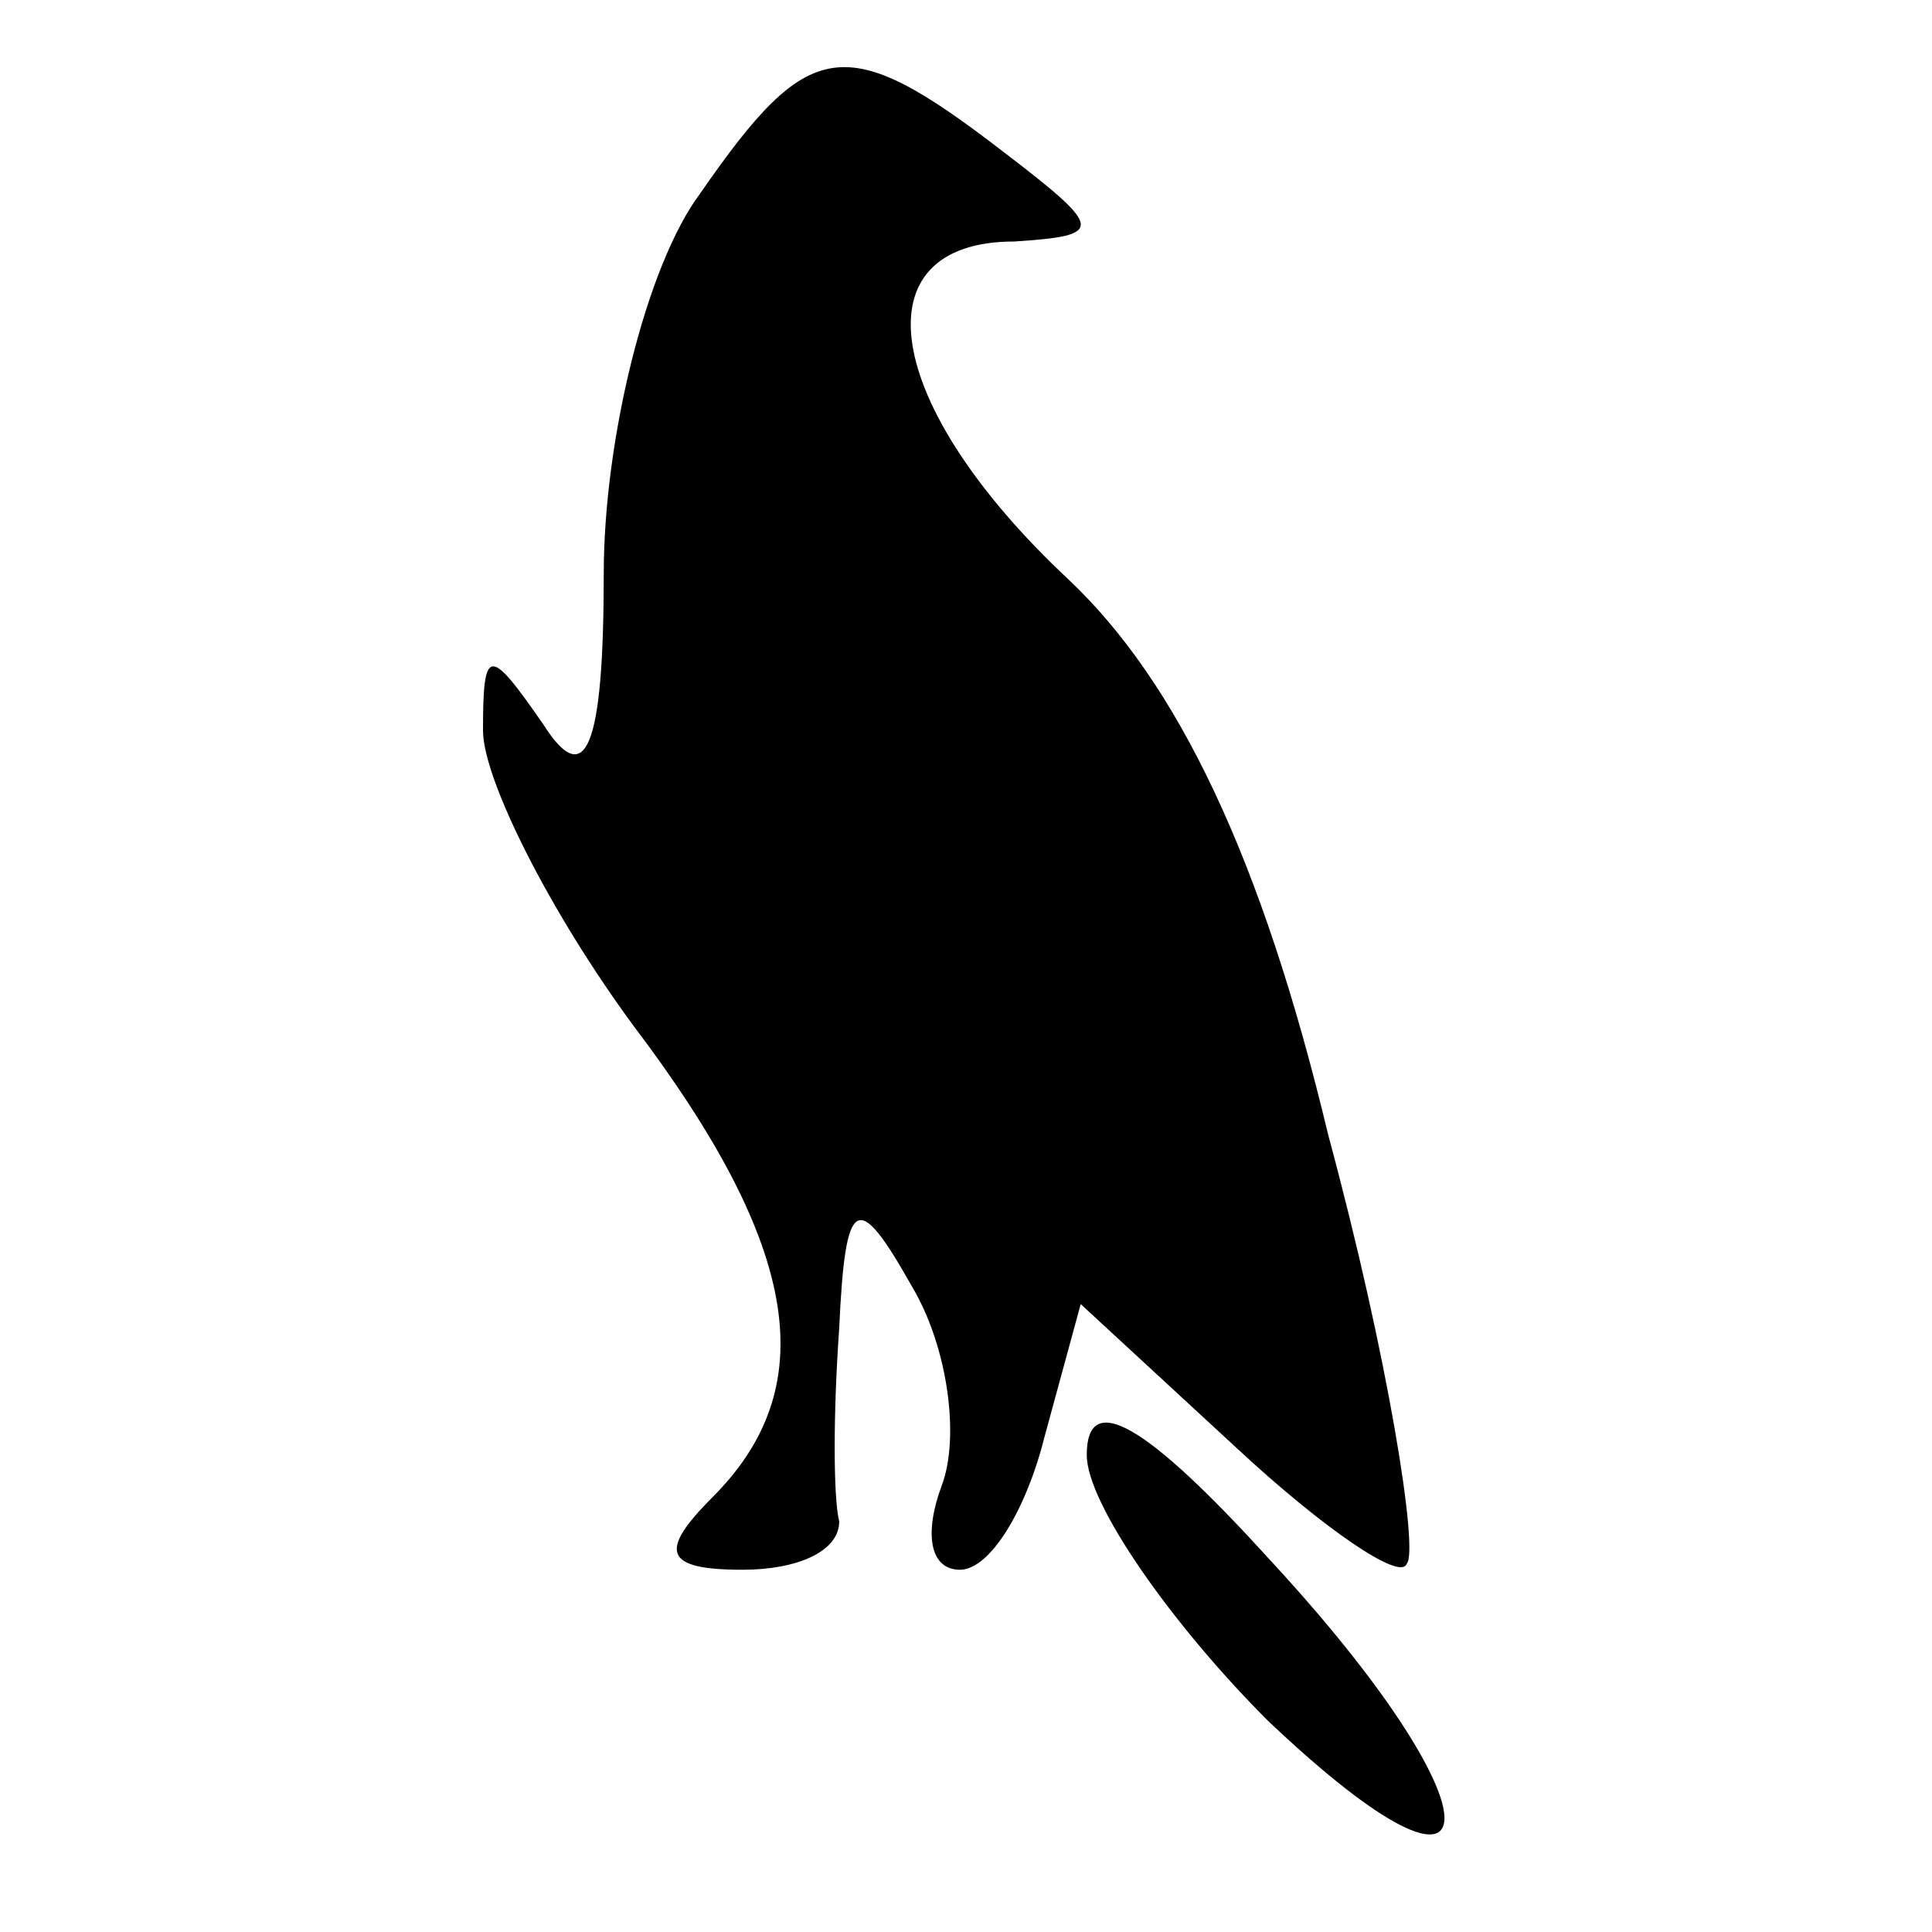
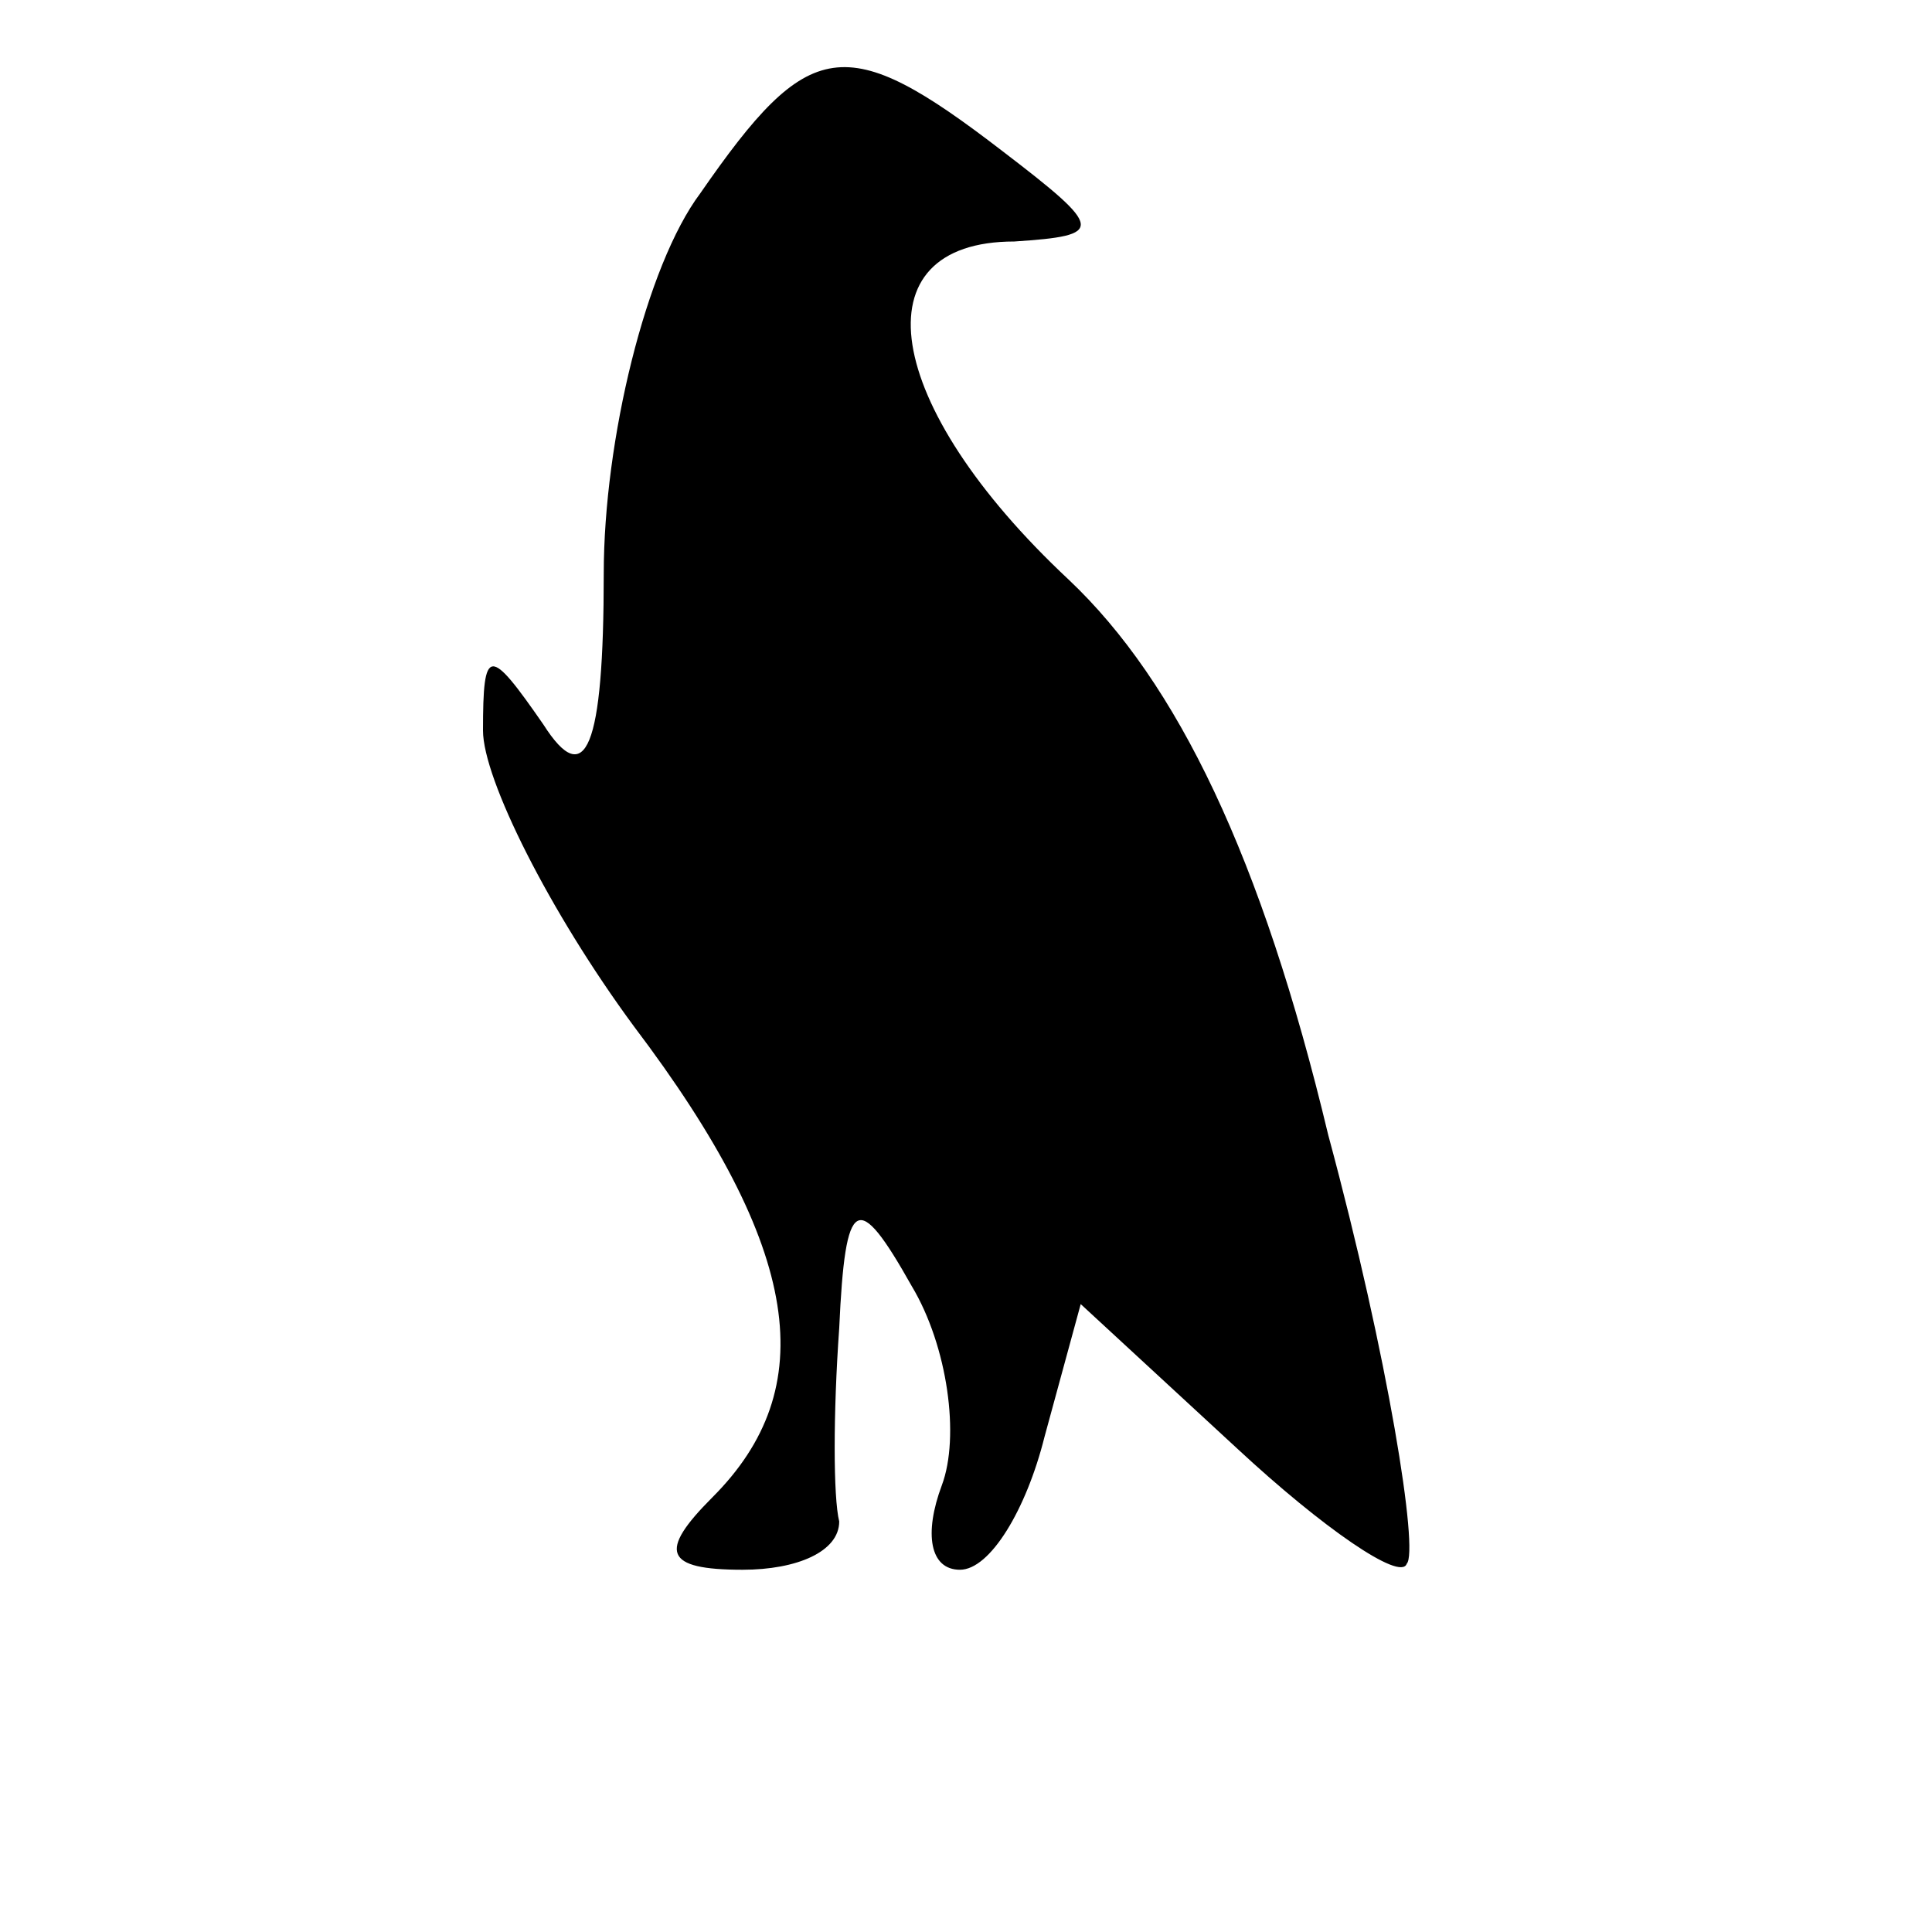
<svg xmlns="http://www.w3.org/2000/svg" version="1.0" width="32pt" height="32pt" viewBox="0 0 32 32" preserveAspectRatio="xMidYMid meet">
  <g transform="translate(0,32) scale(0.1,-0.1)" fill="#000000" stroke="none">
    <path d="M116 288 c-9 -12 -16 -41 -16 -63 0 -29 -3 -36 -10 -25 -9 13 -10 13 -10 -1 0 -8 11 -30 25 -49 28 -37 31 -60 13 -78 -9 -9 -8 -12 5 -12 9 0 16 3 16 8 -1 4 -1 18 0 32 1 22 3 23 12 7 6 -10 8 -25 5 -33 -3 -8 -2 -14 3 -14 5 0 11 10 14 22 l6 22 26 -24 c14 -13 27 -22 28 -19 2 2 -3 34 -13 71 -11 46 -25 75 -43 92 -31 29 -35 56 -9 56 15 1 15 2 -2 15 -26 20 -32 19 -50 -7z" />
-     <path d="M180 79 c0 -8 14 -28 30 -44 39 -37 39 -15 0 27 -20 22 -30 28 -30 17z" />
  </g>
</svg>